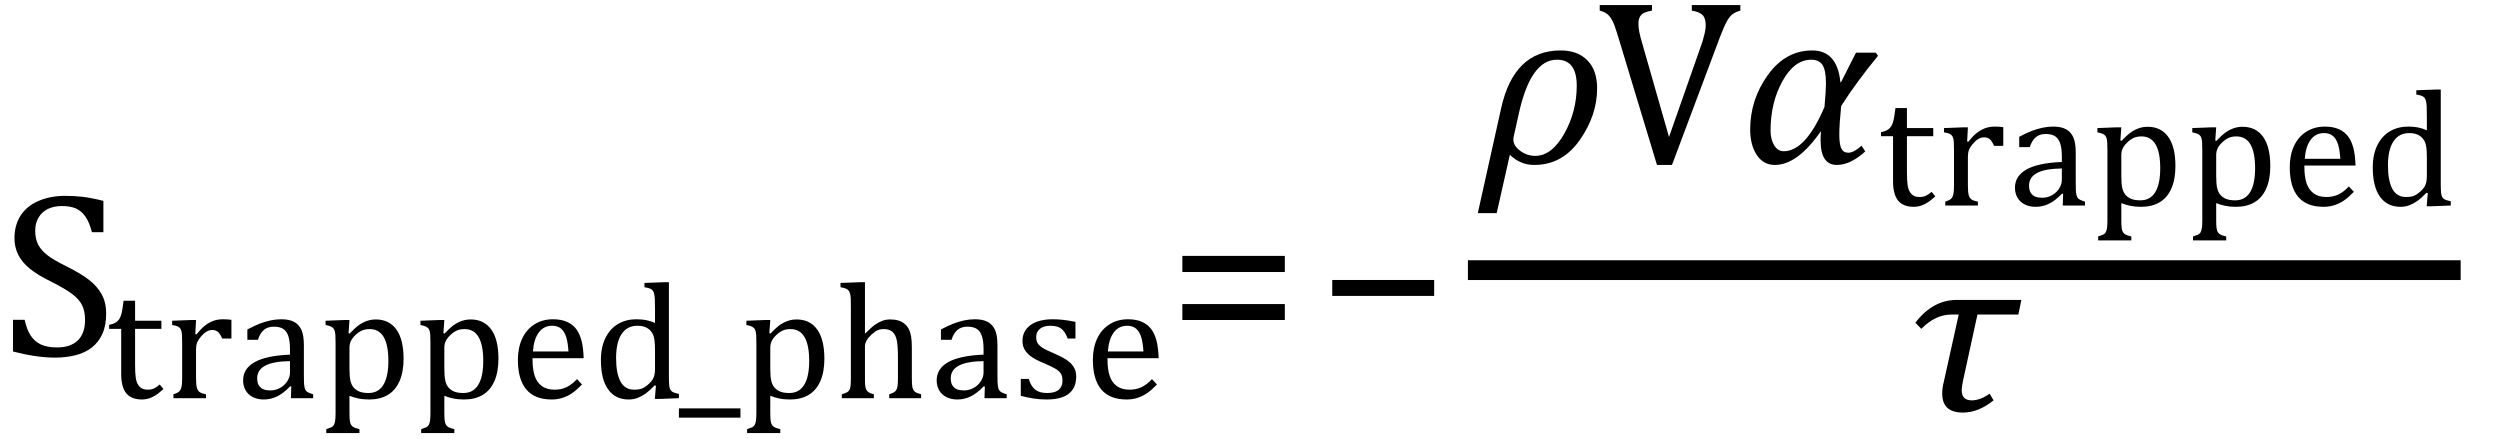
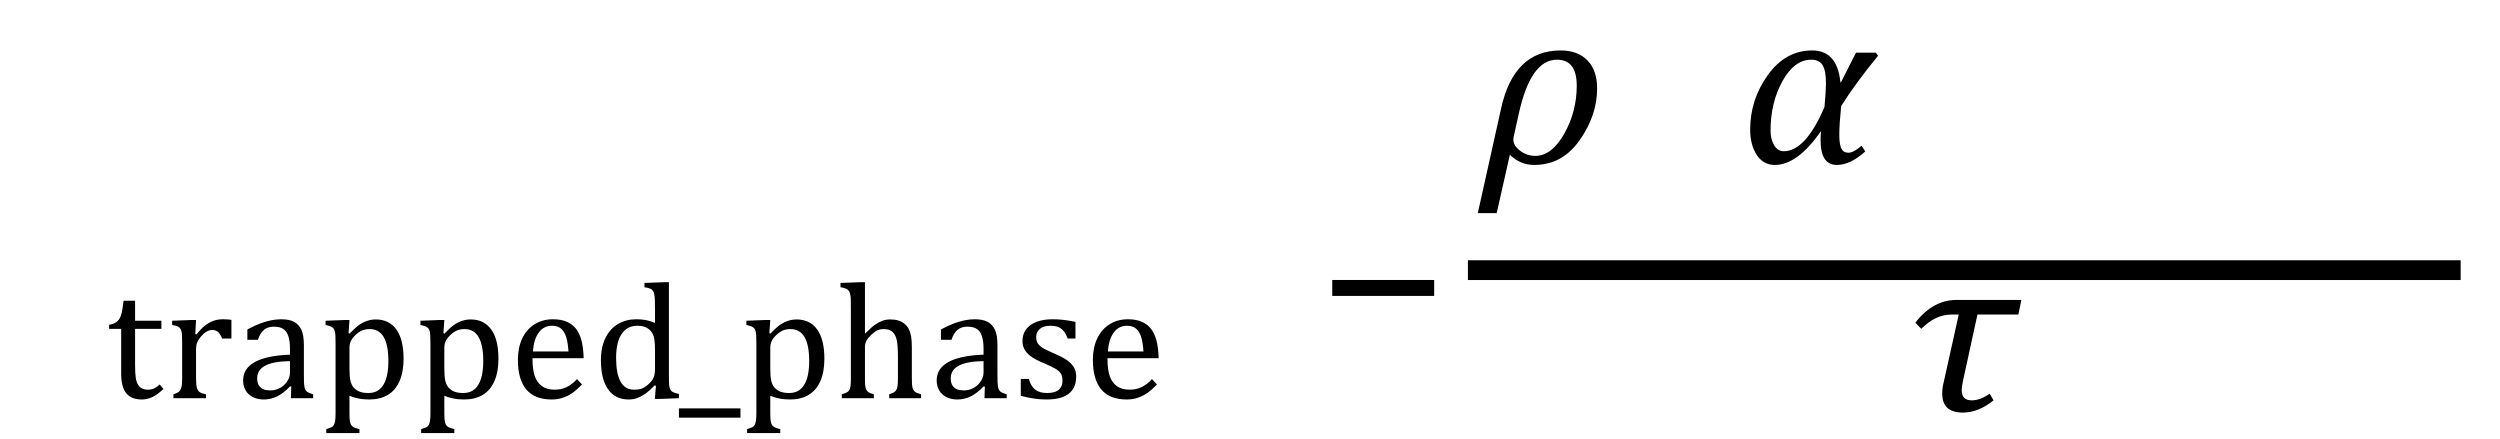
<svg xmlns="http://www.w3.org/2000/svg" stroke-dasharray="none" shape-rendering="auto" font-family="'Dialog'" width="210.813" text-rendering="auto" fill-opacity="1" contentScriptType="text/ecmascript" color-interpolation="auto" color-rendering="auto" preserveAspectRatio="xMidYMid meet" font-size="12" fill="black" stroke="black" image-rendering="auto" stroke-miterlimit="10" zoomAndPan="magnify" version="1.0" stroke-linecap="square" stroke-linejoin="miter" contentStyleType="text/css" font-style="normal" height="37" stroke-width="1" stroke-dashoffset="0" font-weight="normal" stroke-opacity="1" y="-7">
  <defs id="genericDefs" />
  <g>
    <g text-rendering="optimizeLegibility" transform="translate(0,30)" color-rendering="optimizeQuality" color-interpolation="linearRGB" image-rendering="optimizeQuality">
-       <path d="M2.078 -3.031 Q2.266 -2.172 2.602 -1.68 Q2.938 -1.188 3.461 -0.945 Q3.984 -0.703 4.812 -0.703 Q5.953 -0.703 6.562 -1.297 Q7.172 -1.891 7.172 -3.031 Q7.172 -3.766 6.922 -4.266 Q6.672 -4.766 6.094 -5.203 Q5.516 -5.641 4.344 -6.234 Q3.188 -6.797 2.523 -7.336 Q1.859 -7.875 1.539 -8.516 Q1.219 -9.156 1.219 -9.906 Q1.219 -11 1.727 -11.805 Q2.234 -12.609 3.227 -13.047 Q4.219 -13.484 5.5 -13.484 Q6.234 -13.484 6.945 -13.406 Q7.656 -13.328 8.719 -13.062 L8.719 -10.422 L7.75 -10.422 Q7.531 -11.281 7.188 -11.758 Q6.844 -12.234 6.383 -12.43 Q5.922 -12.625 5.203 -12.625 Q4.562 -12.625 4.062 -12.391 Q3.562 -12.156 3.266 -11.68 Q2.969 -11.203 2.969 -10.547 Q2.969 -9.859 3.219 -9.375 Q3.469 -8.891 3.992 -8.484 Q4.516 -8.078 5.562 -7.562 Q6.812 -6.938 7.5 -6.406 Q8.188 -5.875 8.57 -5.188 Q8.953 -4.5 8.953 -3.578 Q8.953 -2.547 8.633 -1.844 Q8.312 -1.141 7.742 -0.695 Q7.172 -0.25 6.375 -0.047 Q5.578 0.156 4.625 0.156 Q3.094 0.156 1.094 -0.359 L1.094 -3.031 L2.078 -3.031 Z" stroke="none" />
-     </g>
+       </g>
    <g text-rendering="optimizeLegibility" transform="translate(8.953,33.578)" color-rendering="optimizeQuality" color-interpolation="linearRGB" image-rendering="optimizeQuality">
      <path d="M0.25 -6.188 Q0.594 -6.25 0.805 -6.383 Q1.016 -6.516 1.141 -6.734 Q1.266 -6.953 1.328 -7.281 Q1.391 -7.609 1.469 -8.219 L2.438 -8.219 L2.438 -6.531 L4.656 -6.531 L4.656 -5.844 L2.438 -5.844 L2.438 -2.797 Q2.438 -2.141 2.492 -1.75 Q2.547 -1.359 2.695 -1.133 Q2.844 -0.906 3.039 -0.812 Q3.234 -0.719 3.531 -0.719 Q3.812 -0.719 4.047 -0.828 Q4.281 -0.938 4.516 -1.156 L4.828 -0.781 Q4.344 -0.312 3.906 -0.102 Q3.469 0.109 3.016 0.109 Q2.125 0.109 1.695 -0.414 Q1.266 -0.938 1.266 -2.047 L1.266 -5.844 L0.25 -5.844 L0.25 -6.188 ZM7.516 -5.406 L7.609 -5.375 Q7.984 -5.844 8.305 -6.102 Q8.625 -6.359 9 -6.508 Q9.375 -6.656 9.844 -6.656 Q10.234 -6.656 10.562 -6.609 L10.562 -5.031 L9.781 -5.031 Q9.625 -5.406 9.438 -5.578 Q9.25 -5.75 8.938 -5.75 Q8.688 -5.75 8.445 -5.602 Q8.203 -5.453 7.977 -5.18 Q7.75 -4.906 7.664 -4.672 Q7.578 -4.438 7.578 -4.109 L7.578 -1.703 Q7.578 -1.094 7.656 -0.852 Q7.734 -0.609 7.906 -0.5 Q8.078 -0.391 8.422 -0.328 L8.422 0 L5.672 0 L5.672 -0.328 Q5.938 -0.422 6.047 -0.484 Q6.156 -0.547 6.234 -0.656 Q6.312 -0.766 6.359 -0.984 Q6.406 -1.203 6.406 -1.688 L6.406 -4.672 Q6.406 -5.109 6.391 -5.375 Q6.375 -5.641 6.289 -5.805 Q6.203 -5.969 6.039 -6.047 Q5.875 -6.125 5.562 -6.172 L5.562 -6.531 L7.172 -6.594 L7.578 -6.594 L7.516 -5.406 ZM15.609 -0.984 L15.516 -1 Q14.922 -0.391 14.398 -0.141 Q13.875 0.109 13.281 0.109 Q12.766 0.109 12.367 -0.094 Q11.969 -0.297 11.758 -0.664 Q11.547 -1.031 11.547 -1.5 Q11.547 -2.5 12.531 -3.047 Q13.516 -3.594 15.5 -3.672 L15.5 -4.125 Q15.5 -4.828 15.359 -5.242 Q15.219 -5.656 14.93 -5.844 Q14.641 -6.031 14.141 -6.031 Q13.609 -6.031 13.289 -5.75 Q12.969 -5.469 12.797 -4.922 L11.906 -4.922 L11.906 -5.797 Q12.562 -6.141 13 -6.305 Q13.438 -6.469 13.875 -6.562 Q14.312 -6.656 14.766 -6.656 Q15.438 -6.656 15.844 -6.438 Q16.25 -6.219 16.461 -5.773 Q16.672 -5.328 16.672 -4.438 L16.672 -2.062 Q16.672 -1.547 16.68 -1.344 Q16.688 -1.141 16.719 -0.961 Q16.75 -0.781 16.82 -0.672 Q16.891 -0.562 17.023 -0.492 Q17.156 -0.422 17.453 -0.328 L17.453 0 L15.578 0 L15.609 -0.984 ZM15.5 -3.125 Q14.109 -3.109 13.422 -2.75 Q12.734 -2.391 12.734 -1.672 Q12.734 -1.281 12.891 -1.055 Q13.047 -0.828 13.281 -0.742 Q13.516 -0.656 13.844 -0.656 Q14.312 -0.656 14.695 -0.883 Q15.078 -1.109 15.289 -1.461 Q15.5 -1.812 15.5 -2.156 L15.5 -3.125 ZM20.516 -0.203 L20.516 1.234 Q20.516 1.688 20.547 1.906 Q20.578 2.125 20.656 2.25 Q20.734 2.375 20.883 2.453 Q21.031 2.531 21.359 2.609 L21.359 2.938 L18.562 2.938 L18.562 2.609 Q18.812 2.531 18.969 2.461 Q19.125 2.391 19.203 2.25 Q19.281 2.109 19.312 1.875 Q19.344 1.641 19.344 1.234 L19.344 -4.625 Q19.344 -5.125 19.328 -5.328 Q19.312 -5.531 19.273 -5.672 Q19.234 -5.812 19.156 -5.898 Q19.078 -5.984 18.945 -6.047 Q18.812 -6.109 18.5 -6.172 L18.5 -6.531 L20.109 -6.594 L20.516 -6.594 L20.438 -5.484 L20.531 -5.453 Q20.953 -5.891 21.203 -6.086 Q21.453 -6.281 21.719 -6.406 Q21.984 -6.531 22.227 -6.586 Q22.469 -6.641 22.734 -6.641 Q23.859 -6.641 24.469 -5.797 Q25.078 -4.953 25.078 -3.328 Q25.078 -2.203 24.734 -1.43 Q24.391 -0.656 23.742 -0.273 Q23.094 0.109 22.188 0.109 Q21.672 0.109 21.266 0.023 Q20.859 -0.062 20.516 -0.203 ZM20.516 -2.469 Q20.516 -1.812 20.602 -1.453 Q20.688 -1.094 20.891 -0.875 Q21.094 -0.656 21.383 -0.547 Q21.672 -0.438 22.125 -0.438 Q22.953 -0.438 23.375 -1.125 Q23.797 -1.812 23.797 -3.141 Q23.797 -5.828 22.219 -5.828 Q21.844 -5.828 21.562 -5.703 Q21.281 -5.578 21.008 -5.312 Q20.734 -5.047 20.625 -4.797 Q20.516 -4.547 20.516 -4.266 L20.516 -2.469 ZM28.516 -0.203 L28.516 1.234 Q28.516 1.688 28.547 1.906 Q28.578 2.125 28.656 2.25 Q28.734 2.375 28.883 2.453 Q29.031 2.531 29.359 2.609 L29.359 2.938 L26.562 2.938 L26.562 2.609 Q26.812 2.531 26.969 2.461 Q27.125 2.391 27.203 2.25 Q27.281 2.109 27.312 1.875 Q27.344 1.641 27.344 1.234 L27.344 -4.625 Q27.344 -5.125 27.328 -5.328 Q27.312 -5.531 27.273 -5.672 Q27.234 -5.812 27.156 -5.898 Q27.078 -5.984 26.945 -6.047 Q26.812 -6.109 26.5 -6.172 L26.5 -6.531 L28.109 -6.594 L28.516 -6.594 L28.438 -5.484 L28.531 -5.453 Q28.953 -5.891 29.203 -6.086 Q29.453 -6.281 29.719 -6.406 Q29.984 -6.531 30.227 -6.586 Q30.469 -6.641 30.734 -6.641 Q31.859 -6.641 32.469 -5.797 Q33.078 -4.953 33.078 -3.328 Q33.078 -2.203 32.734 -1.43 Q32.391 -0.656 31.742 -0.273 Q31.094 0.109 30.188 0.109 Q29.672 0.109 29.266 0.023 Q28.859 -0.062 28.516 -0.203 ZM28.516 -2.469 Q28.516 -1.812 28.602 -1.453 Q28.688 -1.094 28.891 -0.875 Q29.094 -0.656 29.383 -0.547 Q29.672 -0.438 30.125 -0.438 Q30.953 -0.438 31.375 -1.125 Q31.797 -1.812 31.797 -3.141 Q31.797 -5.828 30.219 -5.828 Q29.844 -5.828 29.562 -5.703 Q29.281 -5.578 29.008 -5.312 Q28.734 -5.047 28.625 -4.797 Q28.516 -4.547 28.516 -4.266 L28.516 -2.469 ZM40.125 -1.156 Q39.688 -0.703 39.32 -0.445 Q38.953 -0.188 38.516 -0.039 Q38.078 0.109 37.562 0.109 Q36.141 0.109 35.43 -0.734 Q34.719 -1.578 34.719 -3.234 Q34.719 -4.25 35.078 -5.023 Q35.438 -5.797 36.117 -6.227 Q36.797 -6.656 37.672 -6.656 Q38.375 -6.656 38.859 -6.438 Q39.344 -6.219 39.633 -5.836 Q39.922 -5.453 40.078 -4.875 Q40.234 -4.297 40.266 -3.375 L35.953 -3.375 L35.953 -3.25 Q35.953 -2.438 36.133 -1.891 Q36.312 -1.344 36.727 -1.031 Q37.141 -0.719 37.812 -0.719 Q38.375 -0.719 38.82 -0.93 Q39.266 -1.141 39.703 -1.609 L40.125 -1.156 ZM38.984 -3.938 Q38.938 -4.672 38.797 -5.141 Q38.656 -5.609 38.367 -5.859 Q38.078 -6.109 37.609 -6.109 Q36.906 -6.109 36.484 -5.547 Q36.062 -4.984 35.984 -3.938 L38.984 -3.938 ZM46.281 -7.438 Q46.281 -8.094 46.266 -8.352 Q46.25 -8.609 46.211 -8.789 Q46.172 -8.969 46.094 -9.07 Q46.016 -9.172 45.883 -9.234 Q45.75 -9.297 45.391 -9.359 L45.391 -9.719 L47.047 -9.781 L47.453 -9.781 L47.453 -1.859 Q47.453 -1.328 47.477 -1.102 Q47.5 -0.875 47.562 -0.742 Q47.625 -0.609 47.773 -0.523 Q47.922 -0.438 48.297 -0.359 L48.297 0 L46.688 0.062 L46.266 0.062 L46.359 -1.047 L46.25 -1.078 Q45.812 -0.625 45.5 -0.398 Q45.188 -0.172 44.828 -0.031 Q44.469 0.109 44.062 0.109 Q42.938 0.109 42.328 -0.742 Q41.719 -1.594 41.719 -3.203 Q41.719 -4.328 42.117 -5.109 Q42.516 -5.891 43.188 -6.273 Q43.859 -6.656 44.703 -6.656 Q45.156 -6.656 45.523 -6.586 Q45.891 -6.516 46.281 -6.344 L46.281 -7.438 ZM46.281 -4.047 Q46.281 -4.594 46.234 -4.914 Q46.188 -5.234 46.07 -5.453 Q45.953 -5.672 45.766 -5.82 Q45.578 -5.969 45.344 -6.039 Q45.109 -6.109 44.797 -6.109 Q43.922 -6.109 43.461 -5.406 Q43 -4.703 43 -3.391 Q43 -2.078 43.375 -1.398 Q43.75 -0.719 44.516 -0.719 Q44.828 -0.719 45.023 -0.766 Q45.219 -0.812 45.406 -0.93 Q45.594 -1.047 45.797 -1.242 Q46 -1.438 46.094 -1.602 Q46.188 -1.766 46.234 -1.977 Q46.281 -2.188 46.281 -2.516 L46.281 -4.047 Z" stroke="none" />
    </g>
    <g text-rendering="optimizeLegibility" transform="translate(57.25,33.578)" color-rendering="optimizeQuality" color-interpolation="linearRGB" image-rendering="optimizeQuality">
      <path d="M0 1.641 L0 0.859 L5.188 0.859 L5.188 1.641 L0 1.641 Z" stroke="none" />
    </g>
    <g text-rendering="optimizeLegibility" transform="translate(62.438,33.578)" color-rendering="optimizeQuality" color-interpolation="linearRGB" image-rendering="optimizeQuality">
      <path d="M2.516 -0.203 L2.516 1.234 Q2.516 1.688 2.547 1.906 Q2.578 2.125 2.656 2.25 Q2.734 2.375 2.883 2.453 Q3.031 2.531 3.359 2.609 L3.359 2.938 L0.562 2.938 L0.562 2.609 Q0.812 2.531 0.969 2.461 Q1.125 2.391 1.203 2.25 Q1.281 2.109 1.312 1.875 Q1.344 1.641 1.344 1.234 L1.344 -4.625 Q1.344 -5.125 1.328 -5.328 Q1.312 -5.531 1.273 -5.672 Q1.234 -5.812 1.156 -5.898 Q1.078 -5.984 0.945 -6.047 Q0.812 -6.109 0.5 -6.172 L0.5 -6.531 L2.109 -6.594 L2.516 -6.594 L2.438 -5.484 L2.531 -5.453 Q2.953 -5.891 3.203 -6.086 Q3.453 -6.281 3.719 -6.406 Q3.984 -6.531 4.227 -6.586 Q4.469 -6.641 4.734 -6.641 Q5.859 -6.641 6.469 -5.797 Q7.078 -4.953 7.078 -3.328 Q7.078 -2.203 6.734 -1.43 Q6.391 -0.656 5.742 -0.273 Q5.094 0.109 4.188 0.109 Q3.672 0.109 3.266 0.023 Q2.859 -0.062 2.516 -0.203 ZM2.516 -2.469 Q2.516 -1.812 2.602 -1.453 Q2.688 -1.094 2.891 -0.875 Q3.094 -0.656 3.383 -0.547 Q3.672 -0.438 4.125 -0.438 Q4.953 -0.438 5.375 -1.125 Q5.797 -1.812 5.797 -3.141 Q5.797 -5.828 4.219 -5.828 Q3.844 -5.828 3.562 -5.703 Q3.281 -5.578 3.008 -5.312 Q2.734 -5.047 2.625 -4.797 Q2.516 -4.547 2.516 -4.266 L2.516 -2.469 ZM10.5 -5.469 L10.516 -5.453 Q11.062 -6 11.367 -6.211 Q11.672 -6.422 11.977 -6.531 Q12.281 -6.641 12.641 -6.641 Q13.016 -6.641 13.305 -6.555 Q13.594 -6.469 13.82 -6.289 Q14.047 -6.109 14.188 -5.844 Q14.328 -5.578 14.391 -5.211 Q14.453 -4.844 14.453 -4.281 L14.453 -1.703 Q14.453 -1.109 14.508 -0.898 Q14.562 -0.688 14.695 -0.562 Q14.828 -0.438 15.234 -0.328 L15.234 0 L12.547 0 L12.547 -0.328 Q12.812 -0.422 12.922 -0.484 Q13.031 -0.547 13.117 -0.656 Q13.203 -0.766 13.242 -0.992 Q13.281 -1.219 13.281 -1.688 L13.281 -3.469 Q13.281 -4.375 13.188 -4.859 Q13.094 -5.344 12.828 -5.586 Q12.562 -5.828 12.078 -5.828 Q11.797 -5.828 11.578 -5.734 Q11.359 -5.641 11.078 -5.391 Q10.797 -5.141 10.648 -4.883 Q10.5 -4.625 10.5 -4.328 L10.5 -1.703 Q10.5 -1.25 10.523 -1.047 Q10.547 -0.844 10.617 -0.711 Q10.688 -0.578 10.82 -0.492 Q10.953 -0.406 11.25 -0.328 L11.25 0 L8.547 0 L8.547 -0.328 Q8.844 -0.422 8.977 -0.492 Q9.109 -0.562 9.18 -0.68 Q9.25 -0.797 9.281 -1.016 Q9.312 -1.234 9.312 -1.703 L9.312 -7.438 Q9.312 -8.094 9.305 -8.352 Q9.297 -8.609 9.25 -8.789 Q9.203 -8.969 9.125 -9.07 Q9.047 -9.172 8.914 -9.234 Q8.781 -9.297 8.438 -9.359 L8.438 -9.719 L10.078 -9.781 L10.5 -9.781 L10.5 -5.469 ZM20.609 -0.984 L20.516 -1 Q19.922 -0.391 19.398 -0.141 Q18.875 0.109 18.281 0.109 Q17.766 0.109 17.367 -0.094 Q16.969 -0.297 16.758 -0.664 Q16.547 -1.031 16.547 -1.5 Q16.547 -2.5 17.531 -3.047 Q18.516 -3.594 20.5 -3.672 L20.5 -4.125 Q20.5 -4.828 20.359 -5.242 Q20.219 -5.656 19.93 -5.844 Q19.641 -6.031 19.141 -6.031 Q18.609 -6.031 18.289 -5.75 Q17.969 -5.469 17.797 -4.922 L16.906 -4.922 L16.906 -5.797 Q17.562 -6.141 18 -6.305 Q18.438 -6.469 18.875 -6.562 Q19.312 -6.656 19.766 -6.656 Q20.438 -6.656 20.844 -6.438 Q21.25 -6.219 21.461 -5.773 Q21.672 -5.328 21.672 -4.438 L21.672 -2.062 Q21.672 -1.547 21.68 -1.344 Q21.688 -1.141 21.719 -0.961 Q21.75 -0.781 21.82 -0.672 Q21.891 -0.562 22.023 -0.492 Q22.156 -0.422 22.453 -0.328 L22.453 0 L20.578 0 L20.609 -0.984 ZM20.5 -3.125 Q19.109 -3.109 18.422 -2.75 Q17.734 -2.391 17.734 -1.672 Q17.734 -1.281 17.891 -1.055 Q18.047 -0.828 18.281 -0.742 Q18.516 -0.656 18.844 -0.656 Q19.312 -0.656 19.695 -0.883 Q20.078 -1.109 20.289 -1.461 Q20.5 -1.812 20.5 -2.156 L20.5 -3.125 ZM28.25 -5.031 L27.594 -5.031 Q27.438 -5.453 27.234 -5.688 Q27.031 -5.922 26.766 -6.016 Q26.5 -6.109 26.125 -6.109 Q25.578 -6.109 25.258 -5.852 Q24.938 -5.594 24.938 -5.156 Q24.938 -4.844 25.062 -4.641 Q25.188 -4.438 25.461 -4.258 Q25.734 -4.078 26.438 -3.781 Q27.125 -3.484 27.508 -3.227 Q27.891 -2.969 28.102 -2.633 Q28.312 -2.297 28.312 -1.844 Q28.312 -1.297 28.133 -0.93 Q27.953 -0.562 27.617 -0.328 Q27.281 -0.094 26.82 0.008 Q26.359 0.109 25.812 0.109 Q25.234 0.109 24.695 0.023 Q24.156 -0.062 23.641 -0.203 L23.641 -1.625 L24.312 -1.625 Q24.5 -1 24.859 -0.719 Q25.219 -0.438 25.859 -0.438 Q26.109 -0.438 26.344 -0.484 Q26.578 -0.531 26.758 -0.648 Q26.938 -0.766 27.047 -0.977 Q27.156 -1.188 27.156 -1.484 Q27.156 -1.844 27.023 -2.062 Q26.891 -2.281 26.602 -2.461 Q26.312 -2.641 25.594 -2.953 Q24.969 -3.203 24.594 -3.453 Q24.219 -3.703 24 -4.039 Q23.781 -4.375 23.781 -4.828 Q23.781 -5.391 24.086 -5.805 Q24.391 -6.219 24.969 -6.438 Q25.547 -6.656 26.312 -6.656 Q26.766 -6.656 27.188 -6.609 Q27.609 -6.562 28.25 -6.438 L28.25 -5.031 ZM35.125 -1.156 Q34.688 -0.703 34.32 -0.445 Q33.953 -0.188 33.516 -0.039 Q33.078 0.109 32.562 0.109 Q31.141 0.109 30.43 -0.734 Q29.719 -1.578 29.719 -3.234 Q29.719 -4.25 30.078 -5.023 Q30.438 -5.797 31.117 -6.227 Q31.797 -6.656 32.672 -6.656 Q33.375 -6.656 33.859 -6.438 Q34.344 -6.219 34.633 -5.836 Q34.922 -5.453 35.078 -4.875 Q35.234 -4.297 35.266 -3.375 L30.953 -3.375 L30.953 -3.25 Q30.953 -2.438 31.133 -1.891 Q31.312 -1.344 31.727 -1.031 Q32.141 -0.719 32.812 -0.719 Q33.375 -0.719 33.82 -0.93 Q34.266 -1.141 34.703 -1.609 L35.125 -1.156 ZM33.984 -3.938 Q33.938 -4.672 33.797 -5.141 Q33.656 -5.609 33.367 -5.859 Q33.078 -6.109 32.609 -6.109 Q31.906 -6.109 31.484 -5.547 Q31.062 -4.984 30.984 -3.938 L33.984 -3.938 Z" stroke="none" />
    </g>
    <g text-rendering="optimizeLegibility" transform="translate(98.484,30)" color-rendering="optimizeQuality" color-interpolation="linearRGB" image-rendering="optimizeQuality">
-       <path d="M1.219 -7.062 L1.219 -8.422 L9.859 -8.422 L9.859 -7.062 L1.219 -7.062 ZM1.219 -3.016 L1.219 -4.359 L9.859 -4.359 L9.859 -3.016 L1.219 -3.016 Z" stroke="none" />
-     </g>
+       </g>
    <g text-rendering="optimizeLegibility" transform="translate(111.109,30)" color-rendering="optimizeQuality" color-interpolation="linearRGB" image-rendering="optimizeQuality">
      <path d="M1.234 -5.047 L1.234 -6.391 L9.828 -6.391 L9.828 -5.047 L1.234 -5.047 Z" stroke="none" />
    </g>
    <g text-rendering="optimizeLegibility" stroke-width="1.667" color-interpolation="linearRGB" color-rendering="optimizeQuality" image-rendering="optimizeQuality">
      <line y2="22.78" fill="none" x1="124.615" x2="206.662" y1="22.78" />
      <path d="M2.344 -0.703 L1.234 4.219 L-0.359 4.219 L1.609 -4.625 Q2.688 -9.5 6.625 -9.5 Q8.062 -9.5 8.883 -8.664 Q9.703 -7.828 9.703 -6.297 Q9.703 -4.031 8.234 -1.938 Q6.766 0.156 4.406 0.156 Q3.219 0.156 2.344 -0.703 ZM3.078 -4.078 L2.672 -2.25 Q2.641 -2.109 2.641 -1.969 Q2.641 -1.469 3.211 -1.039 Q3.781 -0.609 4.484 -0.609 Q5.875 -0.609 6.93 -2.477 Q7.984 -4.344 7.984 -6.531 Q7.984 -8.719 6.312 -8.719 Q4.078 -8.719 3.078 -4.078 Z" stroke-width="1" transform="translate(124.975,13.753)" stroke="none" />
    </g>
    <g text-rendering="optimizeLegibility" transform="translate(134.678,13.753)" color-rendering="optimizeQuality" color-interpolation="linearRGB" image-rendering="optimizeQuality">
-       <path d="M4.625 -13.328 L4.625 -12.859 Q4.188 -12.781 3.953 -12.664 Q3.719 -12.547 3.602 -12.328 Q3.484 -12.109 3.484 -11.75 Q3.484 -11.422 3.562 -11.031 Q3.641 -10.641 3.781 -10.172 L6.062 -2.203 L8.875 -10.219 Q8.922 -10.406 8.984 -10.617 Q9.047 -10.828 9.086 -11.023 Q9.125 -11.219 9.141 -11.359 Q9.156 -11.5 9.156 -11.625 Q9.156 -12.219 8.891 -12.484 Q8.625 -12.75 7.984 -12.859 L7.984 -13.328 L12.078 -13.328 L12.078 -12.859 Q11.688 -12.75 11.438 -12.57 Q11.188 -12.391 10.953 -11.977 Q10.719 -11.562 10.375 -10.672 L6.312 0.156 L5.047 0.156 L1.75 -10.734 Q1.484 -11.625 1.289 -12 Q1.094 -12.375 0.859 -12.562 Q0.625 -12.75 0.219 -12.859 L0.219 -13.328 L4.625 -13.328 Z" stroke="none" />
-     </g>
+       </g>
    <g text-rendering="optimizeLegibility" transform="translate(146.756,13.753)" color-rendering="optimizeQuality" color-interpolation="linearRGB" image-rendering="optimizeQuality">
      <path d="M11.609 -9.047 Q9.781 -6.828 8.5 -4.812 Q8.344 -3.266 8.344 -2.406 Q8.344 -1.578 8.516 -1.227 Q8.688 -0.875 9.109 -0.875 Q9.562 -0.875 10.219 -1.469 L10.531 -0.984 Q9.281 0.156 8.141 0.156 Q6.766 0.156 6.766 -1.906 Q6.766 -2.25 6.797 -2.656 L6.766 -2.656 Q4.812 0.156 2.906 0.156 Q1.938 0.156 1.383 -0.688 Q0.828 -1.531 0.828 -2.828 Q0.828 -5.359 2.32 -7.43 Q3.812 -9.5 6.062 -9.5 Q8.172 -9.5 8.438 -6.812 L8.484 -6.812 L9.75 -9.312 L11.422 -9.312 L11.609 -9.047 ZM7.094 -4.734 Q7.219 -6.125 7.219 -6.719 Q7.219 -7.812 6.93 -8.266 Q6.641 -8.719 5.984 -8.719 Q4.547 -8.719 3.547 -6.906 Q2.547 -5.094 2.547 -2.75 Q2.547 -2 2.852 -1.5 Q3.156 -1 3.656 -1 Q5.5 -1 7.094 -4.734 Z" stroke="none" />
    </g>
    <g text-rendering="optimizeLegibility" transform="translate(158.365,17.331)" color-rendering="optimizeQuality" color-interpolation="linearRGB" image-rendering="optimizeQuality">
-       <path d="M0.25 -6.188 Q0.594 -6.25 0.805 -6.383 Q1.016 -6.516 1.141 -6.734 Q1.266 -6.953 1.328 -7.281 Q1.391 -7.609 1.469 -8.219 L2.438 -8.219 L2.438 -6.531 L4.656 -6.531 L4.656 -5.844 L2.438 -5.844 L2.438 -2.797 Q2.438 -2.141 2.492 -1.75 Q2.547 -1.359 2.695 -1.133 Q2.844 -0.906 3.039 -0.812 Q3.234 -0.719 3.531 -0.719 Q3.812 -0.719 4.047 -0.828 Q4.281 -0.938 4.516 -1.156 L4.828 -0.781 Q4.344 -0.312 3.906 -0.102 Q3.469 0.109 3.016 0.109 Q2.125 0.109 1.695 -0.414 Q1.266 -0.938 1.266 -2.047 L1.266 -5.844 L0.25 -5.844 L0.25 -6.188 ZM7.516 -5.406 L7.609 -5.375 Q7.984 -5.844 8.305 -6.102 Q8.625 -6.359 9 -6.508 Q9.375 -6.656 9.844 -6.656 Q10.234 -6.656 10.562 -6.609 L10.562 -5.031 L9.781 -5.031 Q9.625 -5.406 9.438 -5.578 Q9.25 -5.75 8.938 -5.75 Q8.688 -5.75 8.445 -5.602 Q8.203 -5.453 7.977 -5.18 Q7.75 -4.906 7.664 -4.672 Q7.578 -4.438 7.578 -4.109 L7.578 -1.703 Q7.578 -1.094 7.656 -0.852 Q7.734 -0.609 7.906 -0.5 Q8.078 -0.391 8.422 -0.328 L8.422 0 L5.672 0 L5.672 -0.328 Q5.938 -0.422 6.047 -0.484 Q6.156 -0.547 6.234 -0.656 Q6.312 -0.766 6.359 -0.984 Q6.406 -1.203 6.406 -1.688 L6.406 -4.672 Q6.406 -5.109 6.391 -5.375 Q6.375 -5.641 6.289 -5.805 Q6.203 -5.969 6.039 -6.047 Q5.875 -6.125 5.562 -6.172 L5.562 -6.531 L7.172 -6.594 L7.578 -6.594 L7.516 -5.406 ZM15.609 -0.984 L15.516 -1 Q14.922 -0.391 14.398 -0.141 Q13.875 0.109 13.281 0.109 Q12.766 0.109 12.367 -0.094 Q11.969 -0.297 11.758 -0.664 Q11.547 -1.031 11.547 -1.5 Q11.547 -2.5 12.531 -3.047 Q13.516 -3.594 15.5 -3.672 L15.5 -4.125 Q15.5 -4.828 15.359 -5.242 Q15.219 -5.656 14.93 -5.844 Q14.641 -6.031 14.141 -6.031 Q13.609 -6.031 13.289 -5.75 Q12.969 -5.469 12.797 -4.922 L11.906 -4.922 L11.906 -5.797 Q12.562 -6.141 13 -6.305 Q13.438 -6.469 13.875 -6.562 Q14.312 -6.656 14.766 -6.656 Q15.438 -6.656 15.844 -6.438 Q16.25 -6.219 16.461 -5.773 Q16.672 -5.328 16.672 -4.438 L16.672 -2.062 Q16.672 -1.547 16.68 -1.344 Q16.688 -1.141 16.719 -0.961 Q16.75 -0.781 16.82 -0.672 Q16.891 -0.562 17.023 -0.492 Q17.156 -0.422 17.453 -0.328 L17.453 0 L15.578 0 L15.609 -0.984 ZM15.5 -3.125 Q14.109 -3.109 13.422 -2.75 Q12.734 -2.391 12.734 -1.672 Q12.734 -1.281 12.891 -1.055 Q13.047 -0.828 13.281 -0.742 Q13.516 -0.656 13.844 -0.656 Q14.312 -0.656 14.695 -0.883 Q15.078 -1.109 15.289 -1.461 Q15.5 -1.812 15.5 -2.156 L15.5 -3.125 ZM20.516 -0.203 L20.516 1.234 Q20.516 1.688 20.547 1.906 Q20.578 2.125 20.656 2.25 Q20.734 2.375 20.883 2.453 Q21.031 2.531 21.359 2.609 L21.359 2.938 L18.562 2.938 L18.562 2.609 Q18.812 2.531 18.969 2.461 Q19.125 2.391 19.203 2.25 Q19.281 2.109 19.312 1.875 Q19.344 1.641 19.344 1.234 L19.344 -4.625 Q19.344 -5.125 19.328 -5.328 Q19.312 -5.531 19.273 -5.672 Q19.234 -5.812 19.156 -5.898 Q19.078 -5.984 18.945 -6.047 Q18.812 -6.109 18.5 -6.172 L18.5 -6.531 L20.109 -6.594 L20.516 -6.594 L20.438 -5.484 L20.531 -5.453 Q20.953 -5.891 21.203 -6.086 Q21.453 -6.281 21.719 -6.406 Q21.984 -6.531 22.227 -6.586 Q22.469 -6.641 22.734 -6.641 Q23.859 -6.641 24.469 -5.797 Q25.078 -4.953 25.078 -3.328 Q25.078 -2.203 24.734 -1.43 Q24.391 -0.656 23.742 -0.273 Q23.094 0.109 22.188 0.109 Q21.672 0.109 21.266 0.023 Q20.859 -0.062 20.516 -0.203 ZM20.516 -2.469 Q20.516 -1.812 20.602 -1.453 Q20.688 -1.094 20.891 -0.875 Q21.094 -0.656 21.383 -0.547 Q21.672 -0.438 22.125 -0.438 Q22.953 -0.438 23.375 -1.125 Q23.797 -1.812 23.797 -3.141 Q23.797 -5.828 22.219 -5.828 Q21.844 -5.828 21.562 -5.703 Q21.281 -5.578 21.008 -5.312 Q20.734 -5.047 20.625 -4.797 Q20.516 -4.547 20.516 -4.266 L20.516 -2.469 ZM28.516 -0.203 L28.516 1.234 Q28.516 1.688 28.547 1.906 Q28.578 2.125 28.656 2.25 Q28.734 2.375 28.883 2.453 Q29.031 2.531 29.359 2.609 L29.359 2.938 L26.562 2.938 L26.562 2.609 Q26.812 2.531 26.969 2.461 Q27.125 2.391 27.203 2.25 Q27.281 2.109 27.312 1.875 Q27.344 1.641 27.344 1.234 L27.344 -4.625 Q27.344 -5.125 27.328 -5.328 Q27.312 -5.531 27.273 -5.672 Q27.234 -5.812 27.156 -5.898 Q27.078 -5.984 26.945 -6.047 Q26.812 -6.109 26.5 -6.172 L26.5 -6.531 L28.109 -6.594 L28.516 -6.594 L28.438 -5.484 L28.531 -5.453 Q28.953 -5.891 29.203 -6.086 Q29.453 -6.281 29.719 -6.406 Q29.984 -6.531 30.227 -6.586 Q30.469 -6.641 30.734 -6.641 Q31.859 -6.641 32.469 -5.797 Q33.078 -4.953 33.078 -3.328 Q33.078 -2.203 32.734 -1.43 Q32.391 -0.656 31.742 -0.273 Q31.094 0.109 30.188 0.109 Q29.672 0.109 29.266 0.023 Q28.859 -0.062 28.516 -0.203 ZM28.516 -2.469 Q28.516 -1.812 28.602 -1.453 Q28.688 -1.094 28.891 -0.875 Q29.094 -0.656 29.383 -0.547 Q29.672 -0.438 30.125 -0.438 Q30.953 -0.438 31.375 -1.125 Q31.797 -1.812 31.797 -3.141 Q31.797 -5.828 30.219 -5.828 Q29.844 -5.828 29.562 -5.703 Q29.281 -5.578 29.008 -5.312 Q28.734 -5.047 28.625 -4.797 Q28.516 -4.547 28.516 -4.266 L28.516 -2.469 ZM40.125 -1.156 Q39.688 -0.703 39.32 -0.445 Q38.953 -0.188 38.516 -0.039 Q38.078 0.109 37.562 0.109 Q36.141 0.109 35.43 -0.734 Q34.719 -1.578 34.719 -3.234 Q34.719 -4.25 35.078 -5.023 Q35.438 -5.797 36.117 -6.227 Q36.797 -6.656 37.672 -6.656 Q38.375 -6.656 38.859 -6.438 Q39.344 -6.219 39.633 -5.836 Q39.922 -5.453 40.078 -4.875 Q40.234 -4.297 40.266 -3.375 L35.953 -3.375 L35.953 -3.25 Q35.953 -2.438 36.133 -1.891 Q36.312 -1.344 36.727 -1.031 Q37.141 -0.719 37.812 -0.719 Q38.375 -0.719 38.82 -0.93 Q39.266 -1.141 39.703 -1.609 L40.125 -1.156 ZM38.984 -3.938 Q38.938 -4.672 38.797 -5.141 Q38.656 -5.609 38.367 -5.859 Q38.078 -6.109 37.609 -6.109 Q36.906 -6.109 36.484 -5.547 Q36.062 -4.984 35.984 -3.938 L38.984 -3.938 ZM46.281 -7.438 Q46.281 -8.094 46.266 -8.352 Q46.25 -8.609 46.211 -8.789 Q46.172 -8.969 46.094 -9.07 Q46.016 -9.172 45.883 -9.234 Q45.75 -9.297 45.391 -9.359 L45.391 -9.719 L47.047 -9.781 L47.453 -9.781 L47.453 -1.859 Q47.453 -1.328 47.477 -1.102 Q47.5 -0.875 47.562 -0.742 Q47.625 -0.609 47.773 -0.523 Q47.922 -0.438 48.297 -0.359 L48.297 0 L46.688 0.062 L46.266 0.062 L46.359 -1.047 L46.25 -1.078 Q45.812 -0.625 45.5 -0.398 Q45.188 -0.172 44.828 -0.031 Q44.469 0.109 44.062 0.109 Q42.938 0.109 42.328 -0.742 Q41.719 -1.594 41.719 -3.203 Q41.719 -4.328 42.117 -5.109 Q42.516 -5.891 43.188 -6.273 Q43.859 -6.656 44.703 -6.656 Q45.156 -6.656 45.523 -6.586 Q45.891 -6.516 46.281 -6.344 L46.281 -7.438 ZM46.281 -4.047 Q46.281 -4.594 46.234 -4.914 Q46.188 -5.234 46.07 -5.453 Q45.953 -5.672 45.766 -5.82 Q45.578 -5.969 45.344 -6.039 Q45.109 -6.109 44.797 -6.109 Q43.922 -6.109 43.461 -5.406 Q43 -4.703 43 -3.391 Q43 -2.078 43.375 -1.398 Q43.75 -0.719 44.516 -0.719 Q44.828 -0.719 45.023 -0.766 Q45.219 -0.812 45.406 -0.93 Q45.594 -1.047 45.797 -1.242 Q46 -1.438 46.094 -1.602 Q46.188 -1.766 46.234 -1.977 Q46.281 -2.188 46.281 -2.516 L46.281 -4.047 Z" stroke="none" />
-     </g>
+       </g>
    <g text-rendering="optimizeLegibility" transform="translate(160.826,34.635)" color-rendering="optimizeQuality" color-interpolation="linearRGB" image-rendering="optimizeQuality">
      <path d="M9.375 -8.109 L5.922 -8.109 L4.703 -2.516 Q4.594 -1.984 4.594 -1.734 Q4.594 -0.875 5.438 -0.875 Q6.156 -0.875 6.953 -1.438 L7.281 -0.875 Q6 0.156 4.703 0.156 Q2.953 0.156 2.953 -1.438 Q2.953 -1.953 3.078 -2.406 L4.344 -8.109 L3.719 -8.109 Q2.375 -8.109 1.188 -6.906 L0.688 -7.422 Q2.156 -9.344 4.172 -9.344 L9.625 -9.344 L9.375 -8.109 Z" stroke="none" />
    </g>
  </g>
</svg>